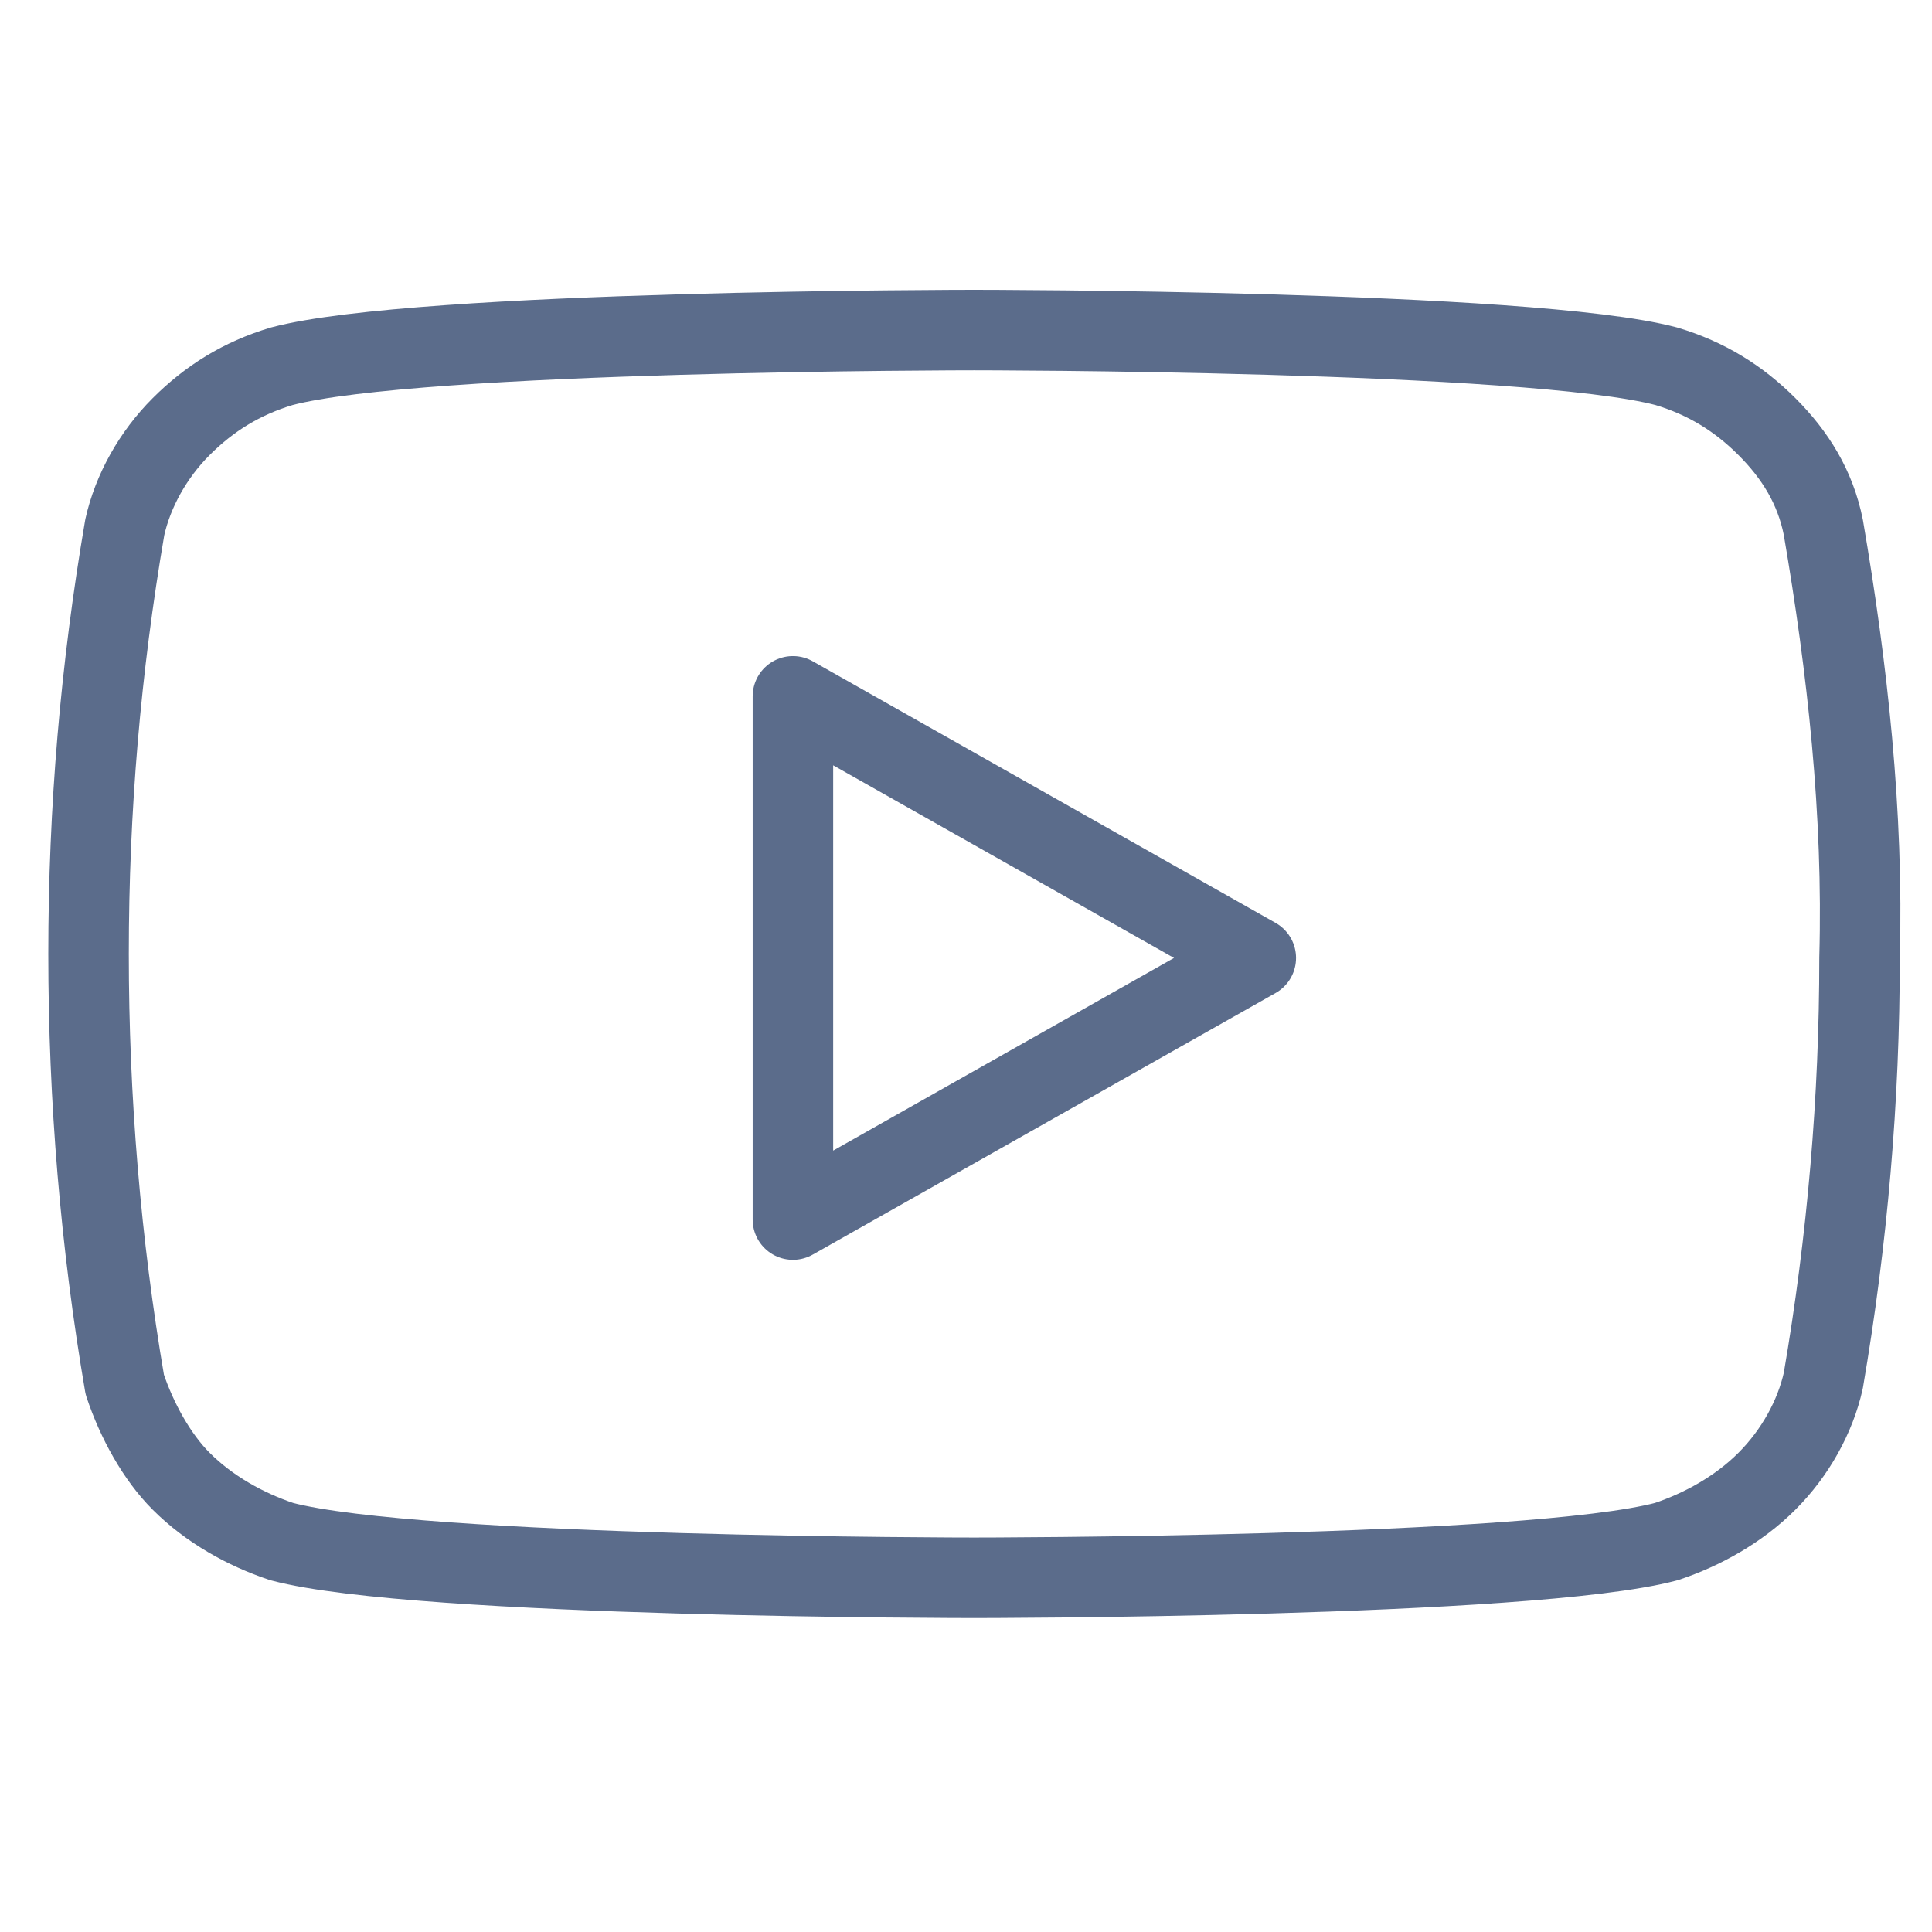
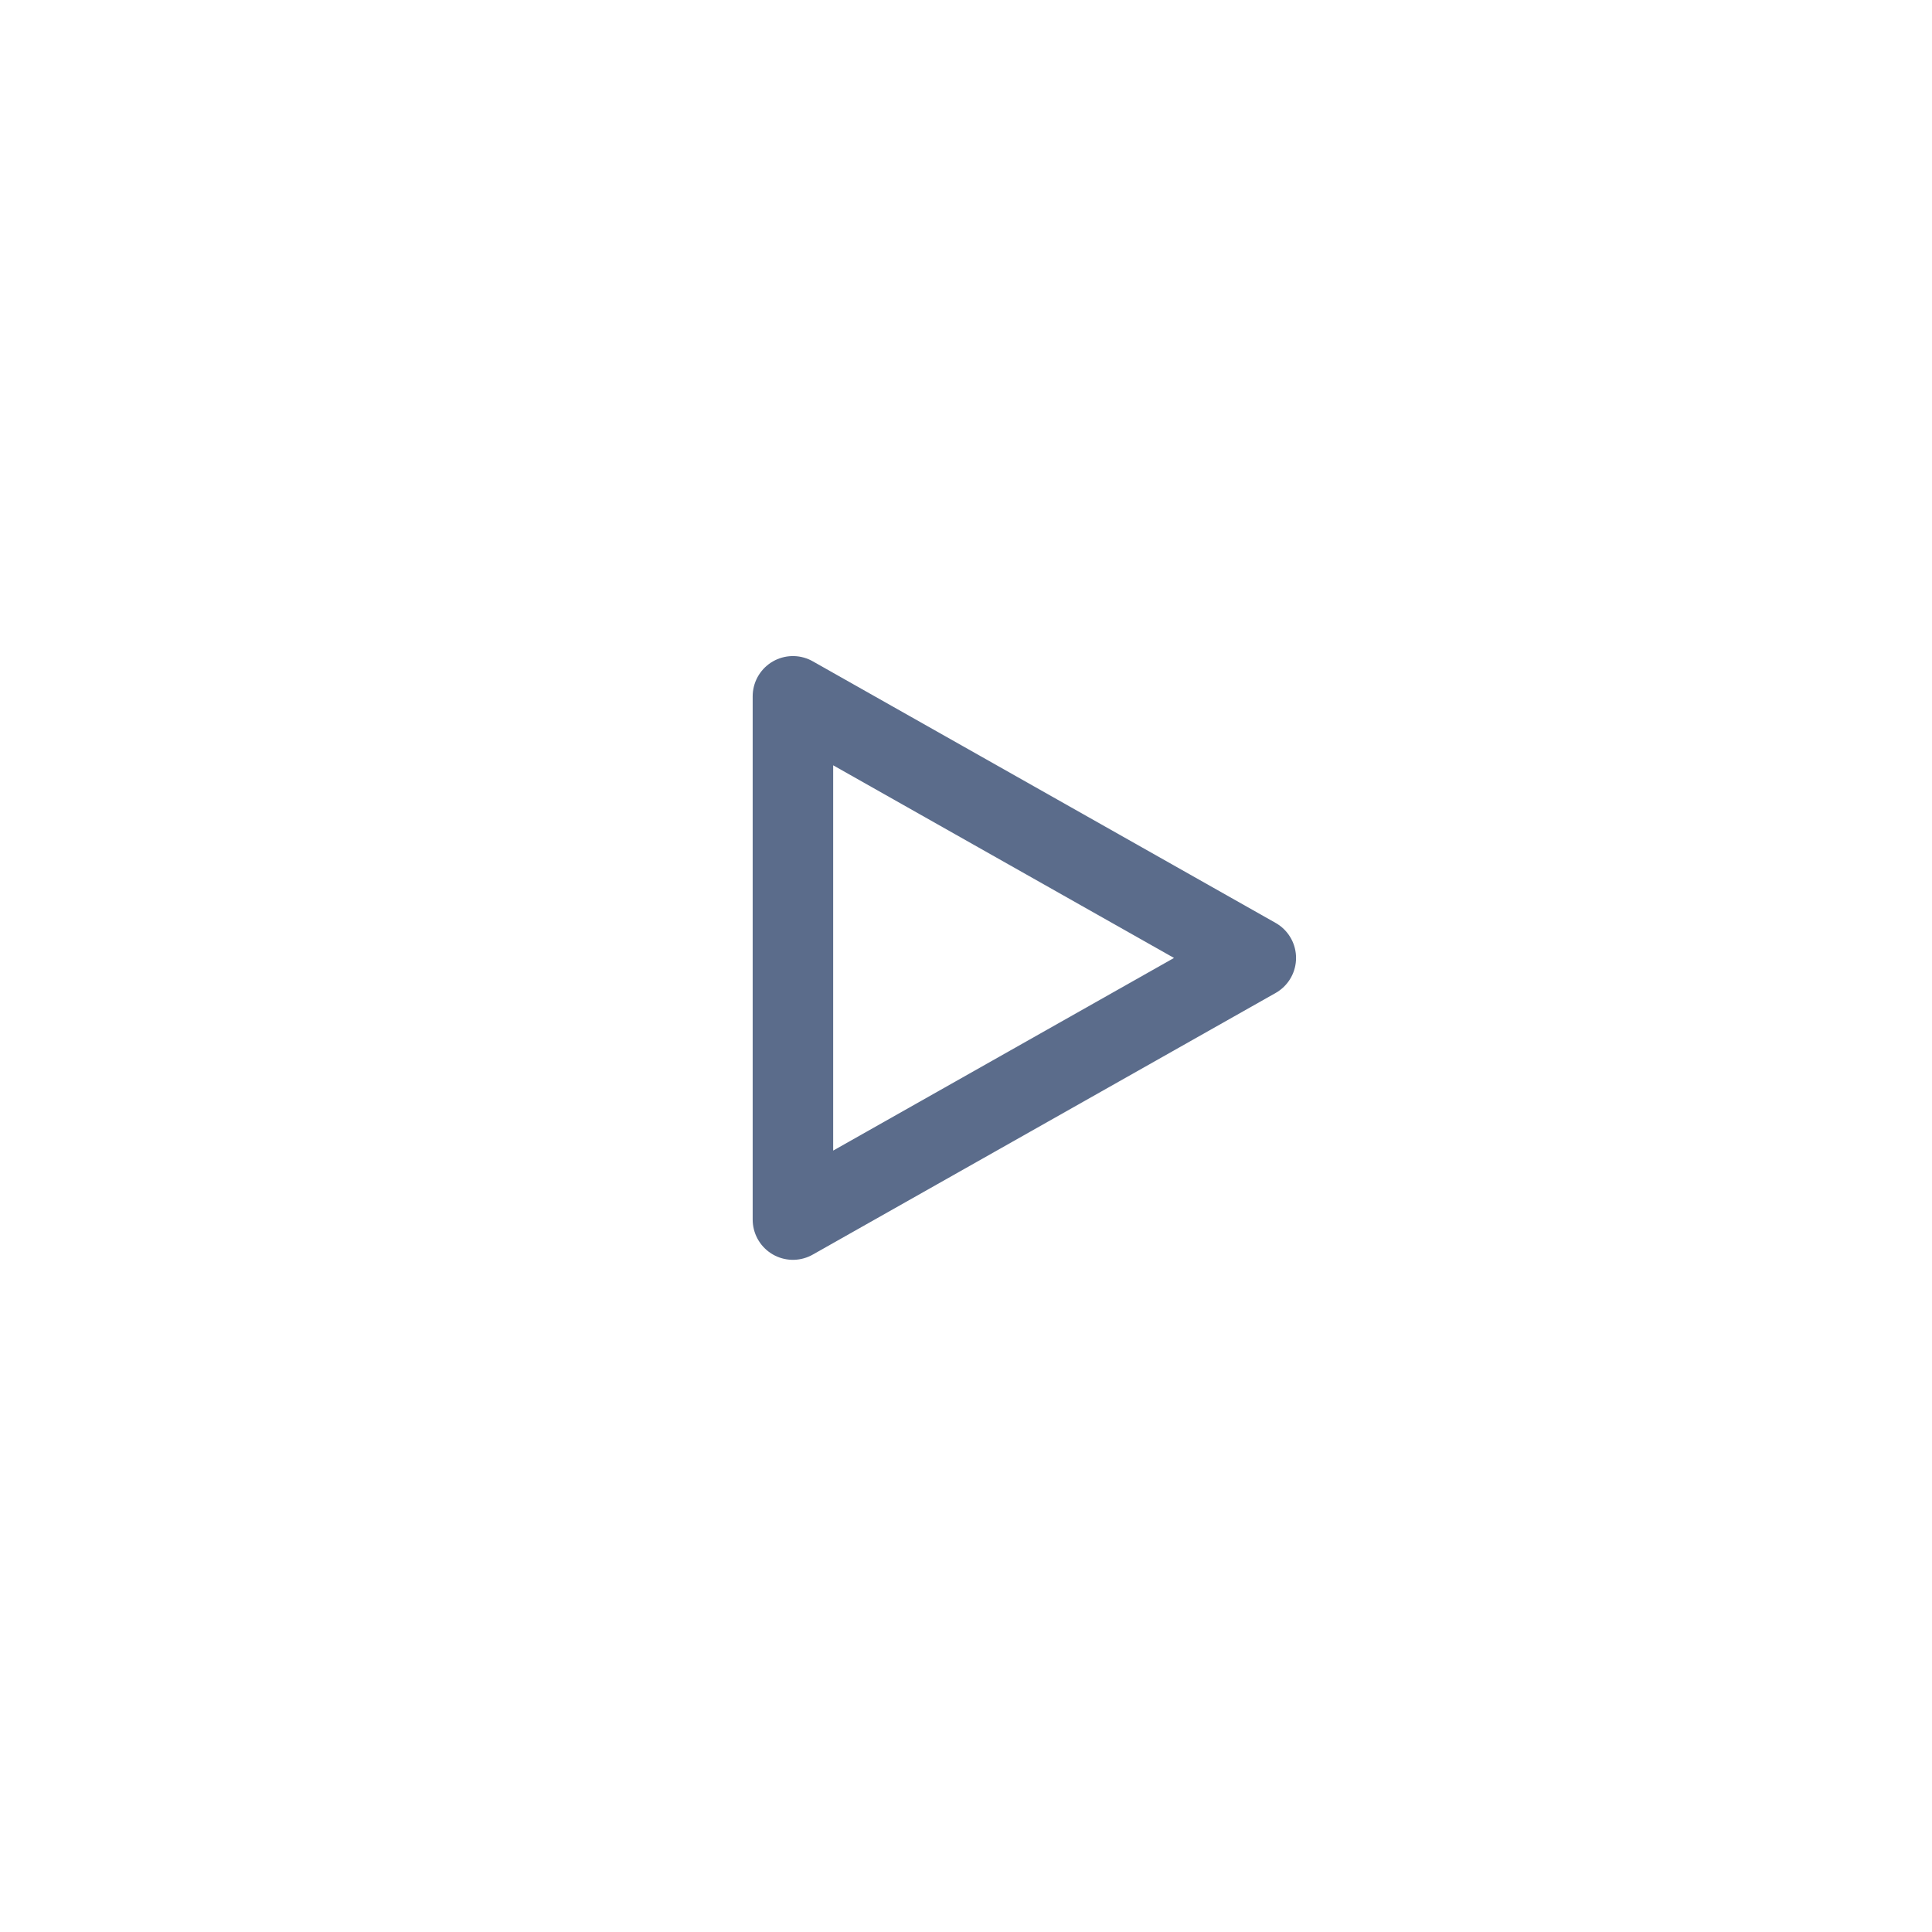
<svg xmlns="http://www.w3.org/2000/svg" version="1.1" id="Capa_1" x="0px" y="0px" viewBox="0 0 48 48" style="enable-background:new 0 0 48 48;" xml:space="preserve">
  <style type="text/css">
	.st0{fill:none;stroke:#5B6C8B;stroke-width:2;stroke-linecap:round;stroke-linejoin:round;}
</style>
-   <path class="st0" d="M45.3,13.1c-0.2-1-0.7-1.8-1.4-2.5c-0.7-0.7-1.5-1.2-2.5-1.5C38,8.2,24.2,8.2,24.2,8.2S10.4,8.2,7,9.1  C6,9.4,5.2,9.9,4.5,10.6c-0.7,0.7-1.2,1.6-1.4,2.5c-0.6,3.5-0.9,7-0.9,10.6c0,3.6,0.3,7.2,0.9,10.7c0.3,0.9,0.8,1.8,1.4,2.4  C5.2,37.5,6.1,38,7,38.3c3.4,0.9,17.2,0.9,17.2,0.9s13.8,0,17.2-0.9c0.9-0.3,1.8-0.8,2.5-1.5c0.7-0.7,1.2-1.6,1.4-2.5  c0.6-3.5,0.9-7,0.9-10.5C46.3,20.2,45.9,16.6,45.3,13.1L45.3,13.1z" />
  <path class="st0" d="M19.7,30.3l11.5-6.5l-11.5-6.5V30.3z" />
</svg>